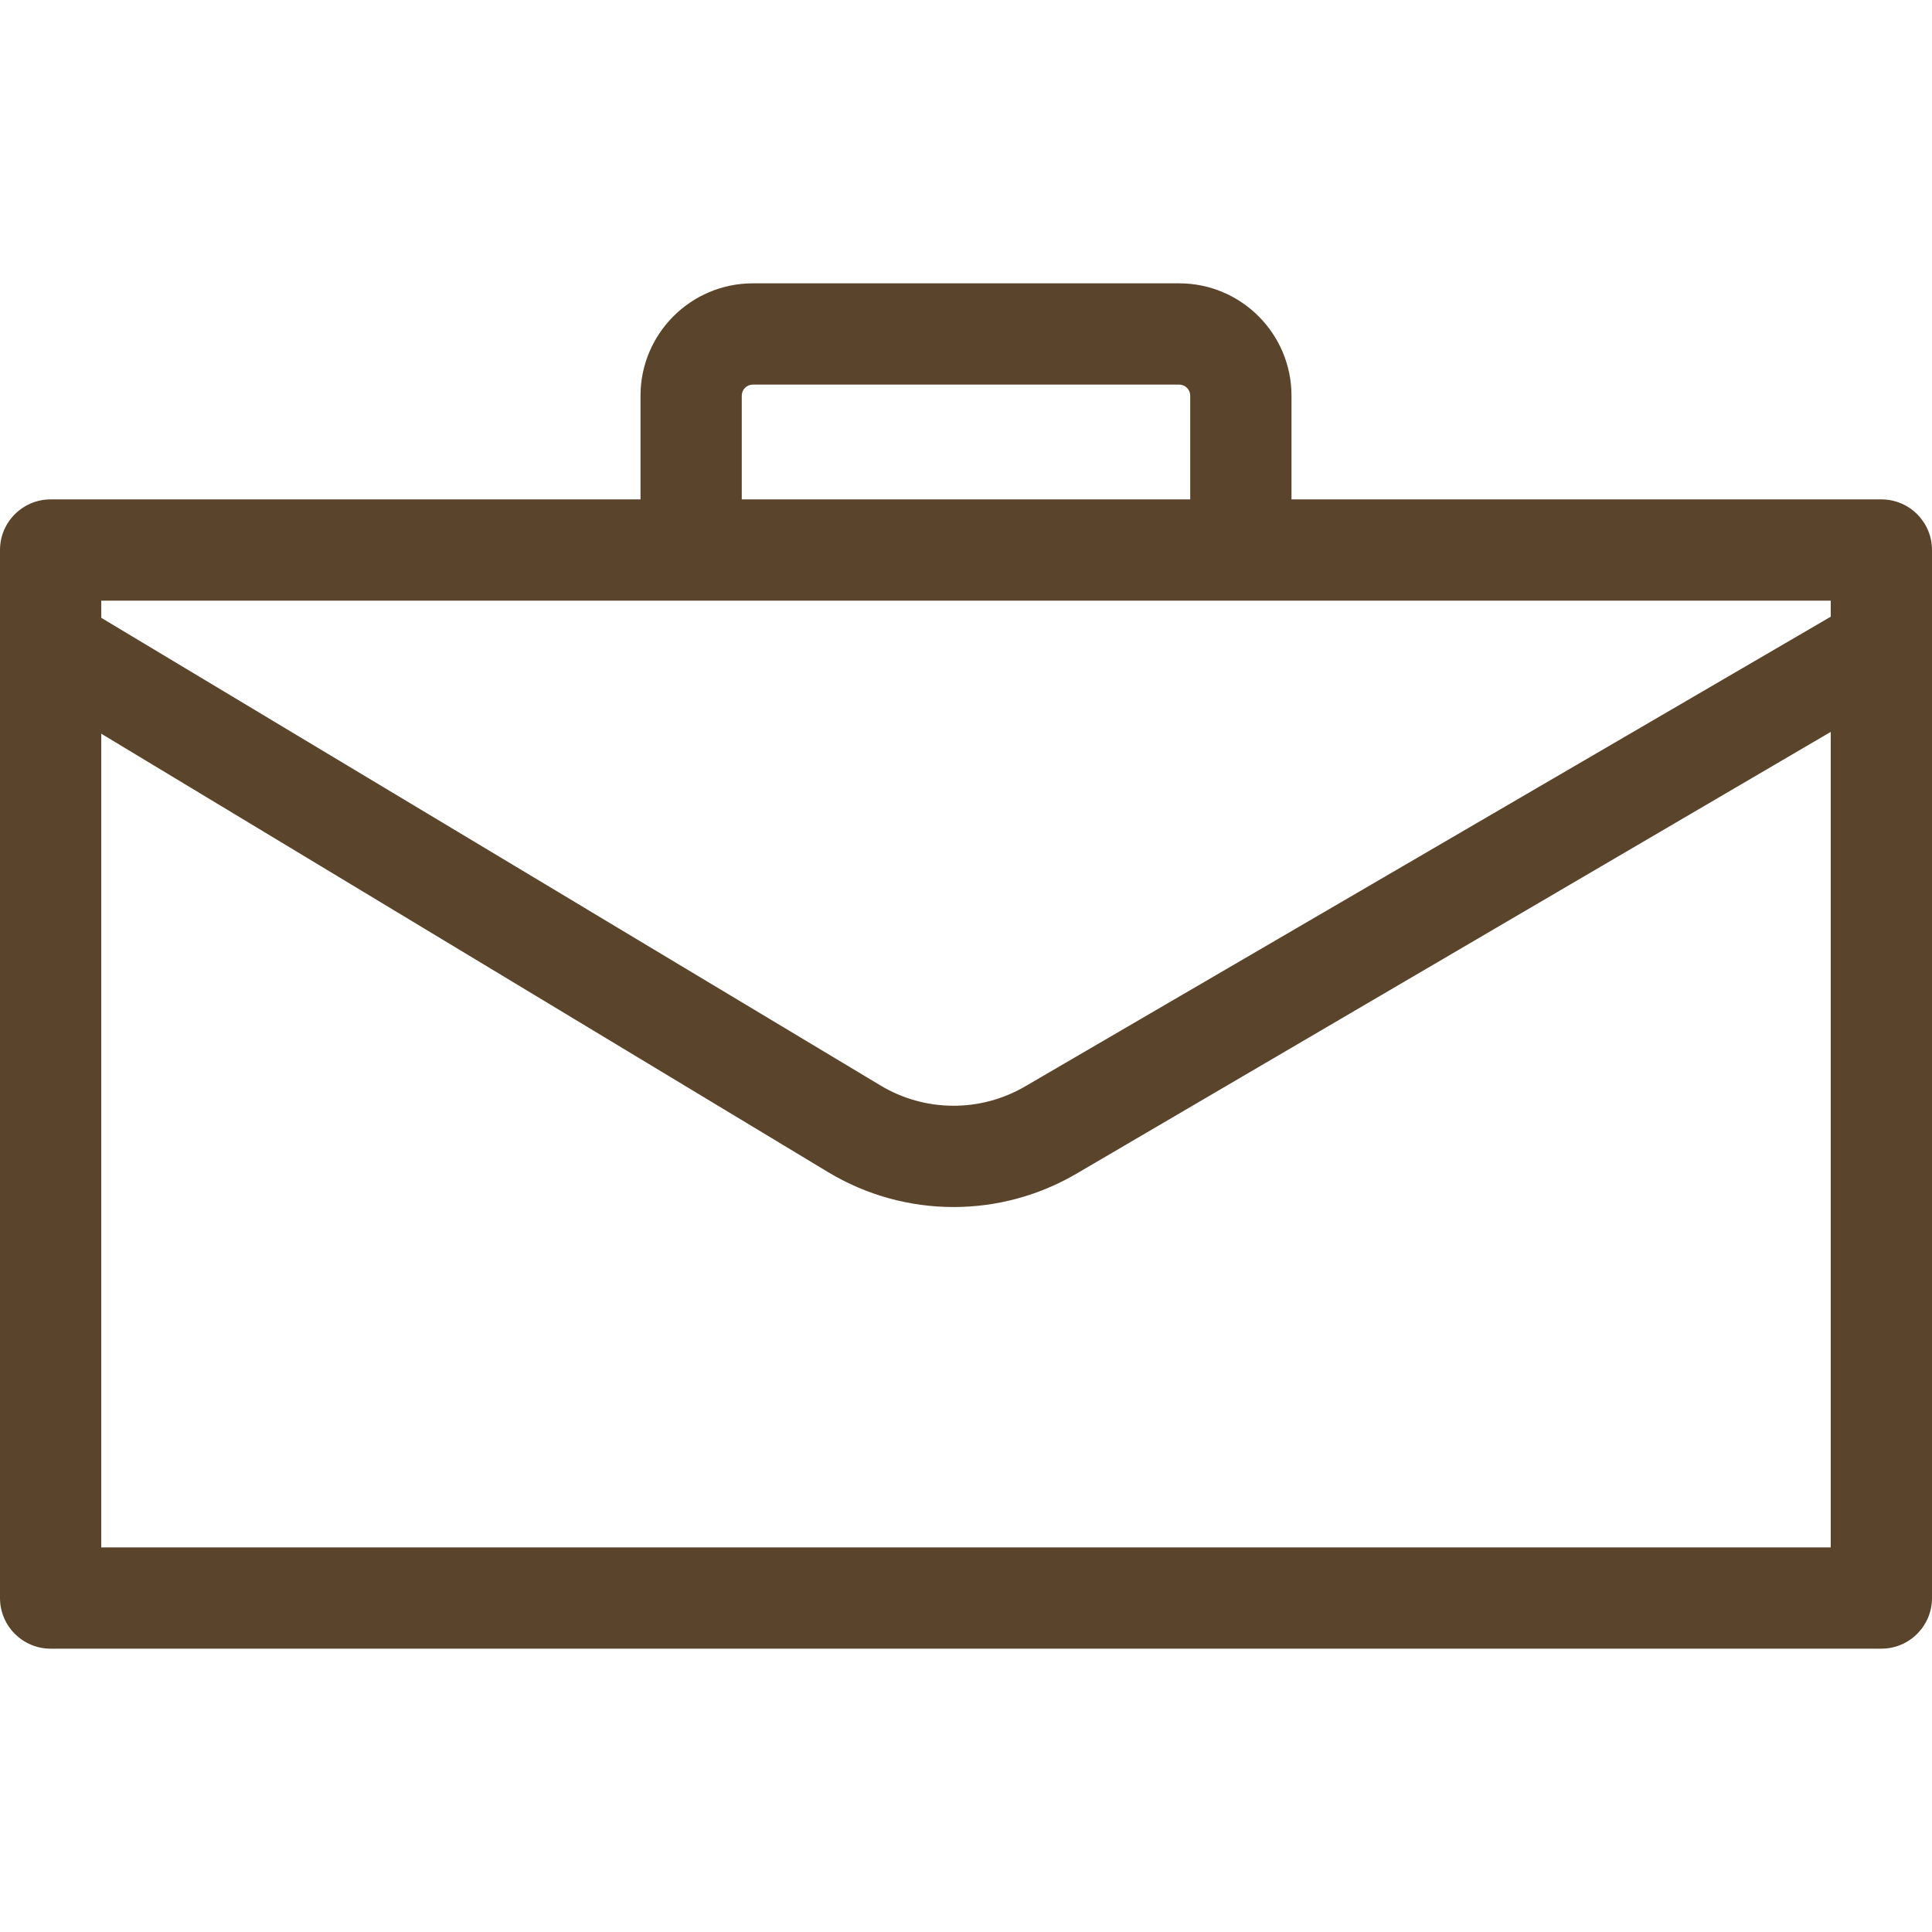
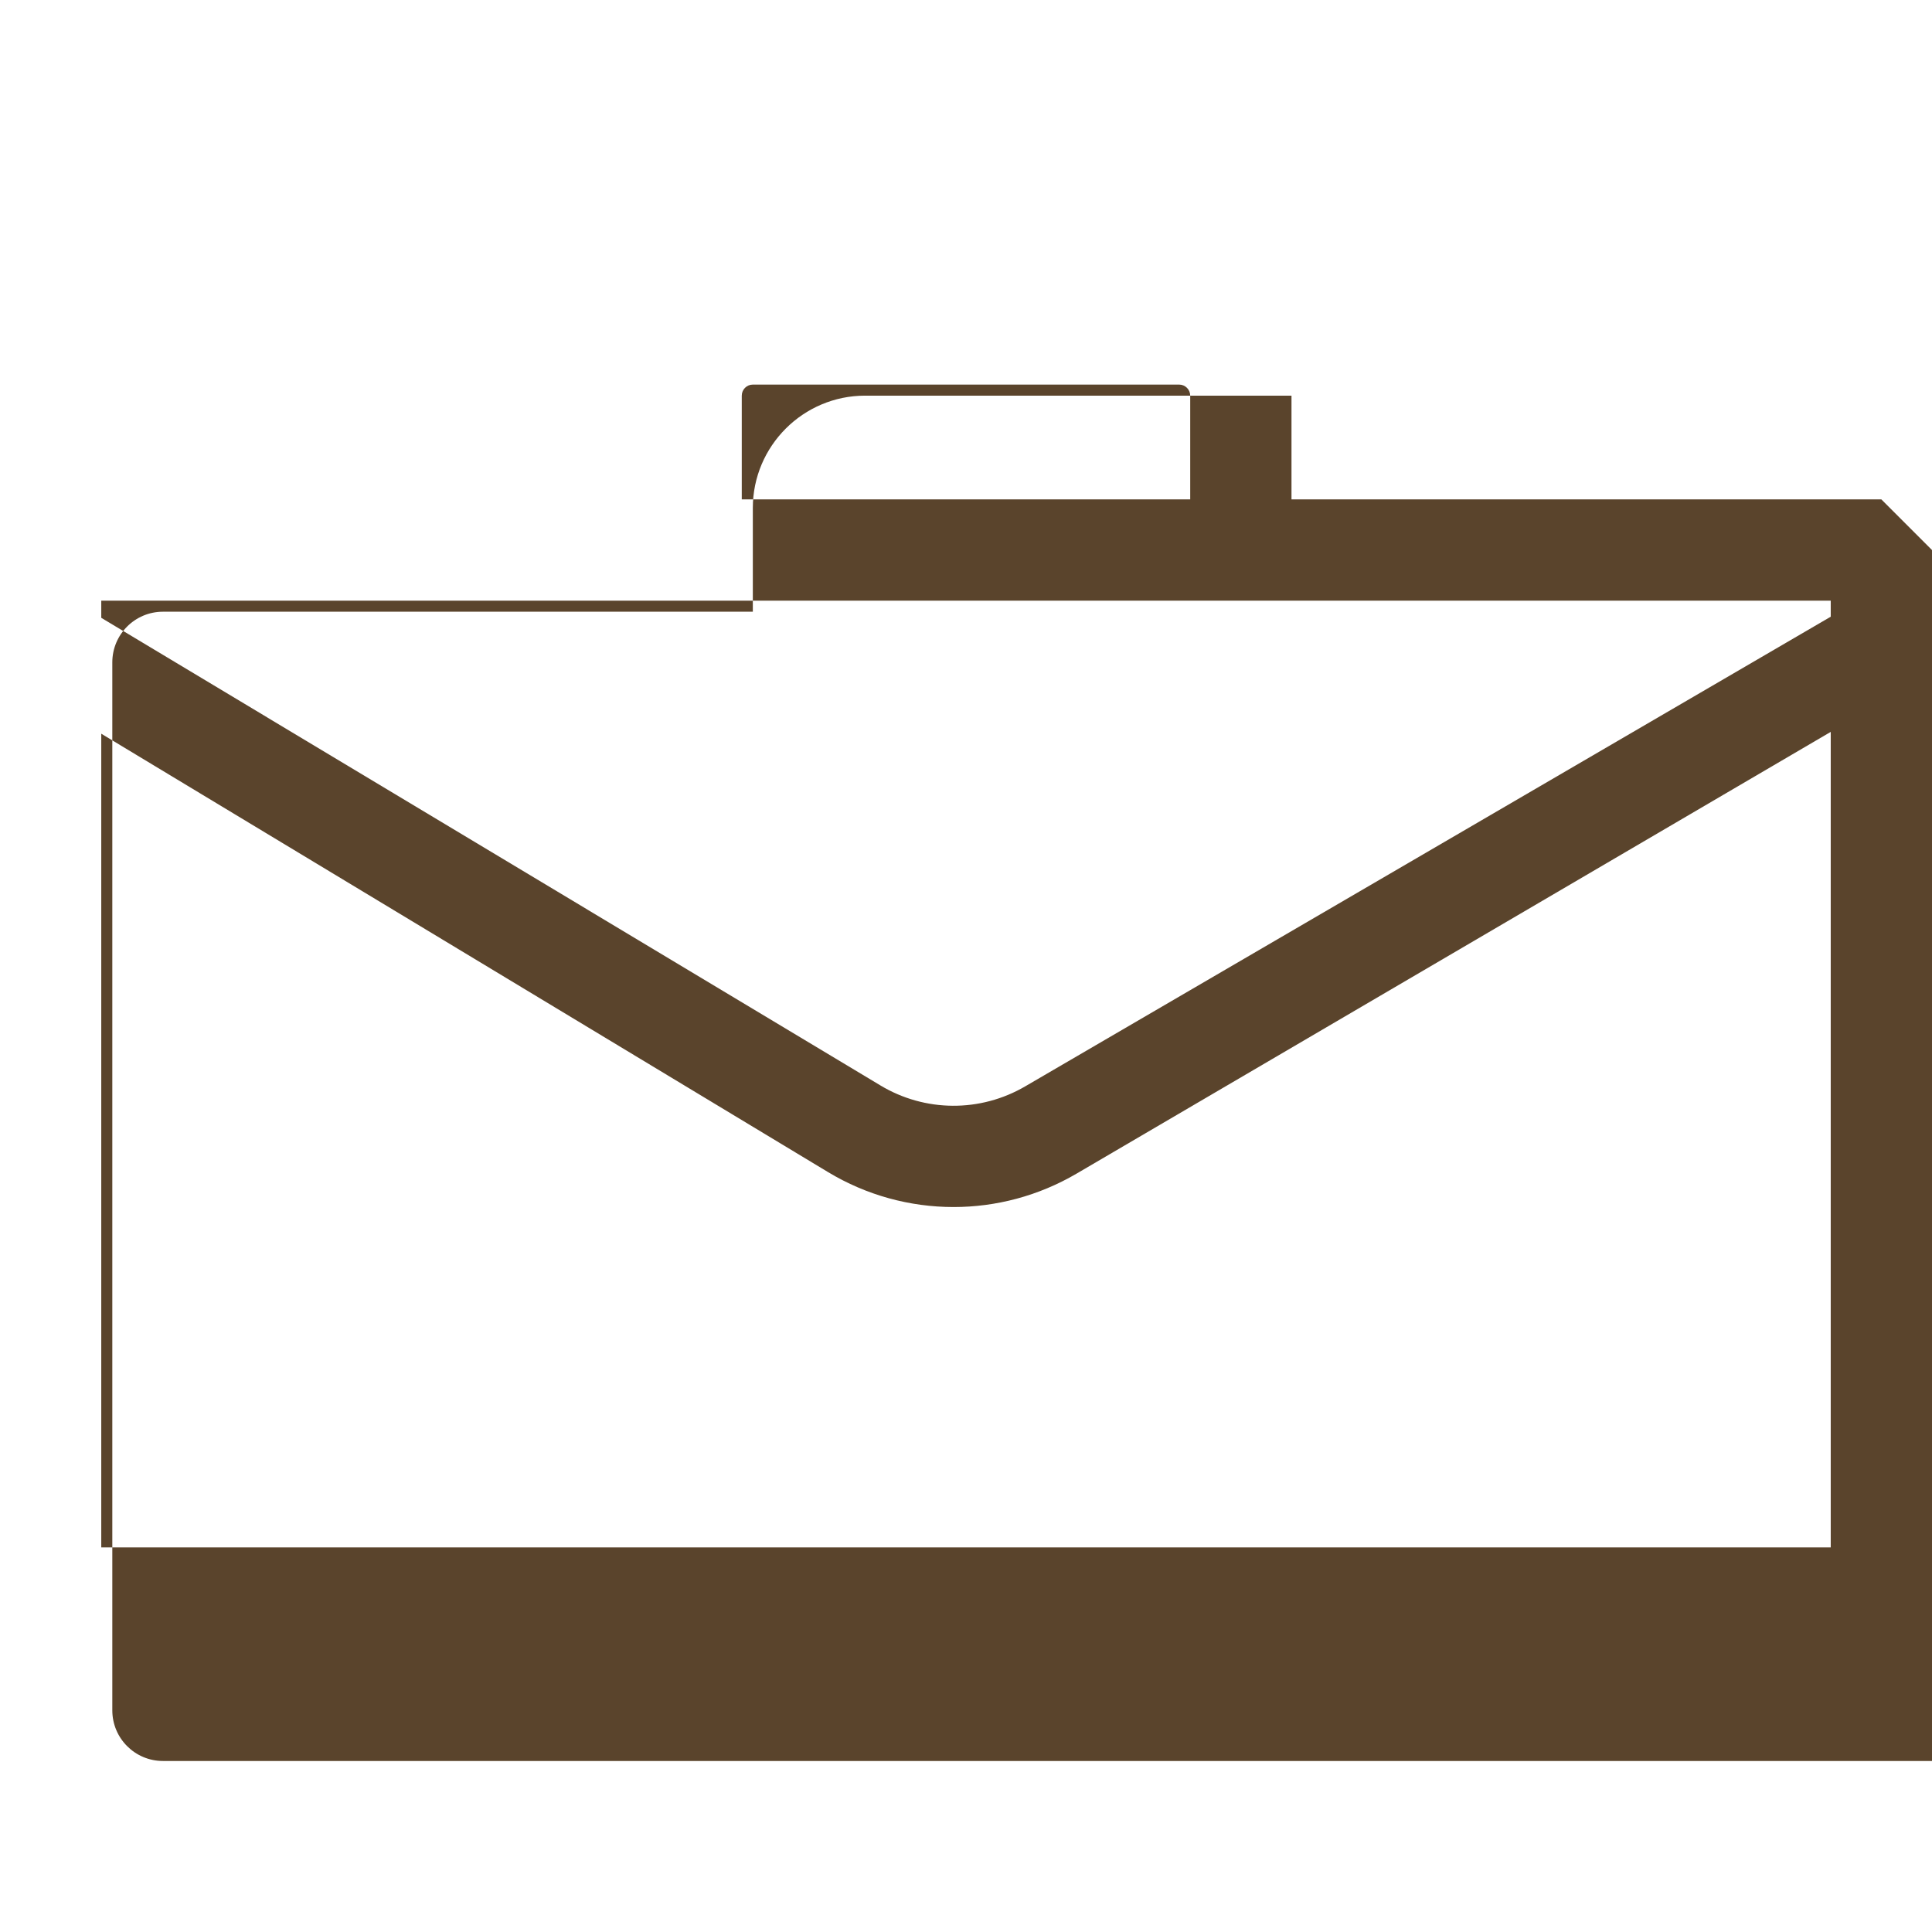
<svg xmlns="http://www.w3.org/2000/svg" viewBox="0 0 267.102 267.102" width="512px" height="512px" class="">
  <g>
    <g>
-       <path d="m260.102,69.043h-81.551v-14.344c0-8.562-6.966-15.528-15.527-15.528h-58.945c-8.562,0-15.527,6.966-15.527,15.528v14.344h-81.552c-3.866,0-7,3.134-7,7v144.888c0,3.866 3.134,7 7,7h253.102c3.866,0 7-3.134 7-7v-144.888c0-3.866-3.134-7-7-7zm-7,14v2.218l-111.345,64.918c-6.211,3.638-13.897,3.588-20.061-0.13l-107.696-64.635v-2.371h239.102zm-239.102,18.393l100.465,60.601c5.344,3.224 11.355,4.838 17.37,4.838 5.87,0 11.742-1.538 16.998-4.616l104.269-61.073v112.744h-239.102v-112.494zm88.551-46.737c0-0.842 0.686-1.528 1.527-1.528h58.945c0.842,0 1.527,0.686 1.527,1.528v14.344h-62v-14.344z" data-original="#000000" class="active-path" data-old_color="#5a442c" fill="#5a442c" />
+       <path d="m260.102,69.043h-81.551v-14.344h-58.945c-8.562,0-15.527,6.966-15.527,15.528v14.344h-81.552c-3.866,0-7,3.134-7,7v144.888c0,3.866 3.134,7 7,7h253.102c3.866,0 7-3.134 7-7v-144.888c0-3.866-3.134-7-7-7zm-7,14v2.218l-111.345,64.918c-6.211,3.638-13.897,3.588-20.061-0.13l-107.696-64.635v-2.371h239.102zm-239.102,18.393l100.465,60.601c5.344,3.224 11.355,4.838 17.37,4.838 5.87,0 11.742-1.538 16.998-4.616l104.269-61.073v112.744h-239.102v-112.494zm88.551-46.737c0-0.842 0.686-1.528 1.527-1.528h58.945c0.842,0 1.527,0.686 1.527,1.528v14.344h-62v-14.344z" data-original="#000000" class="active-path" data-old_color="#5a442c" fill="#5a442c" />
    </g>
  </g>
</svg>